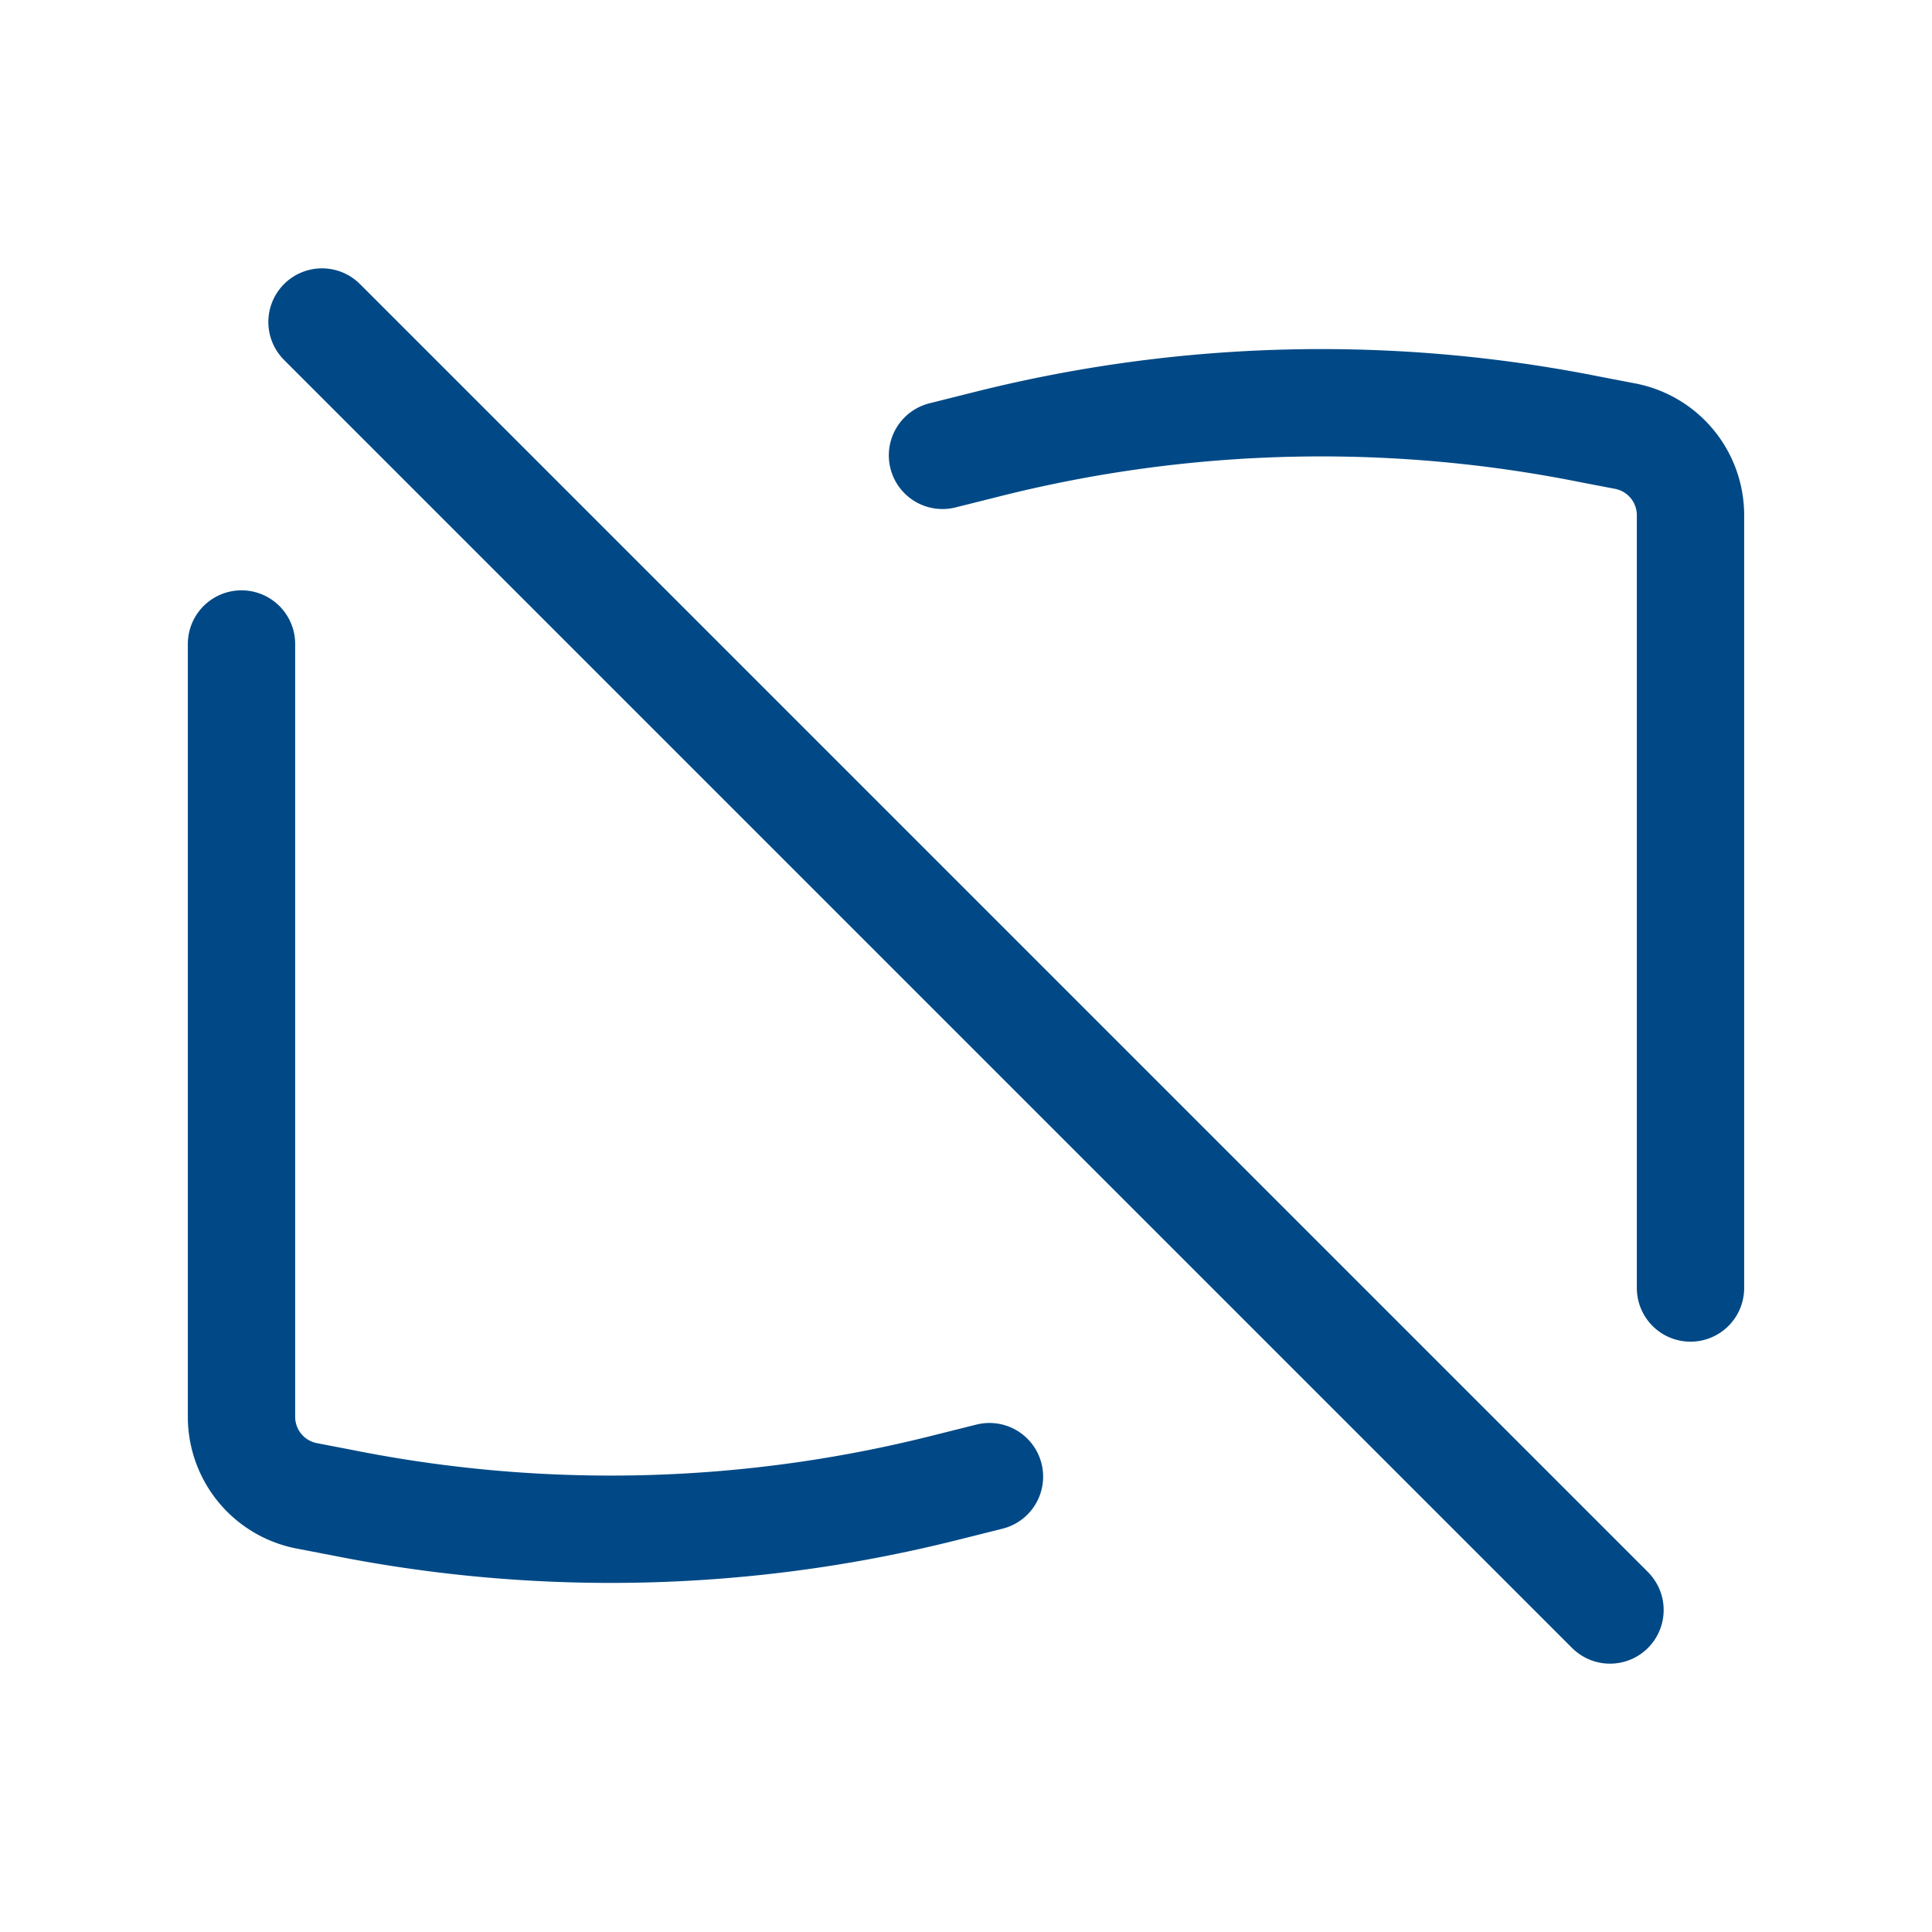
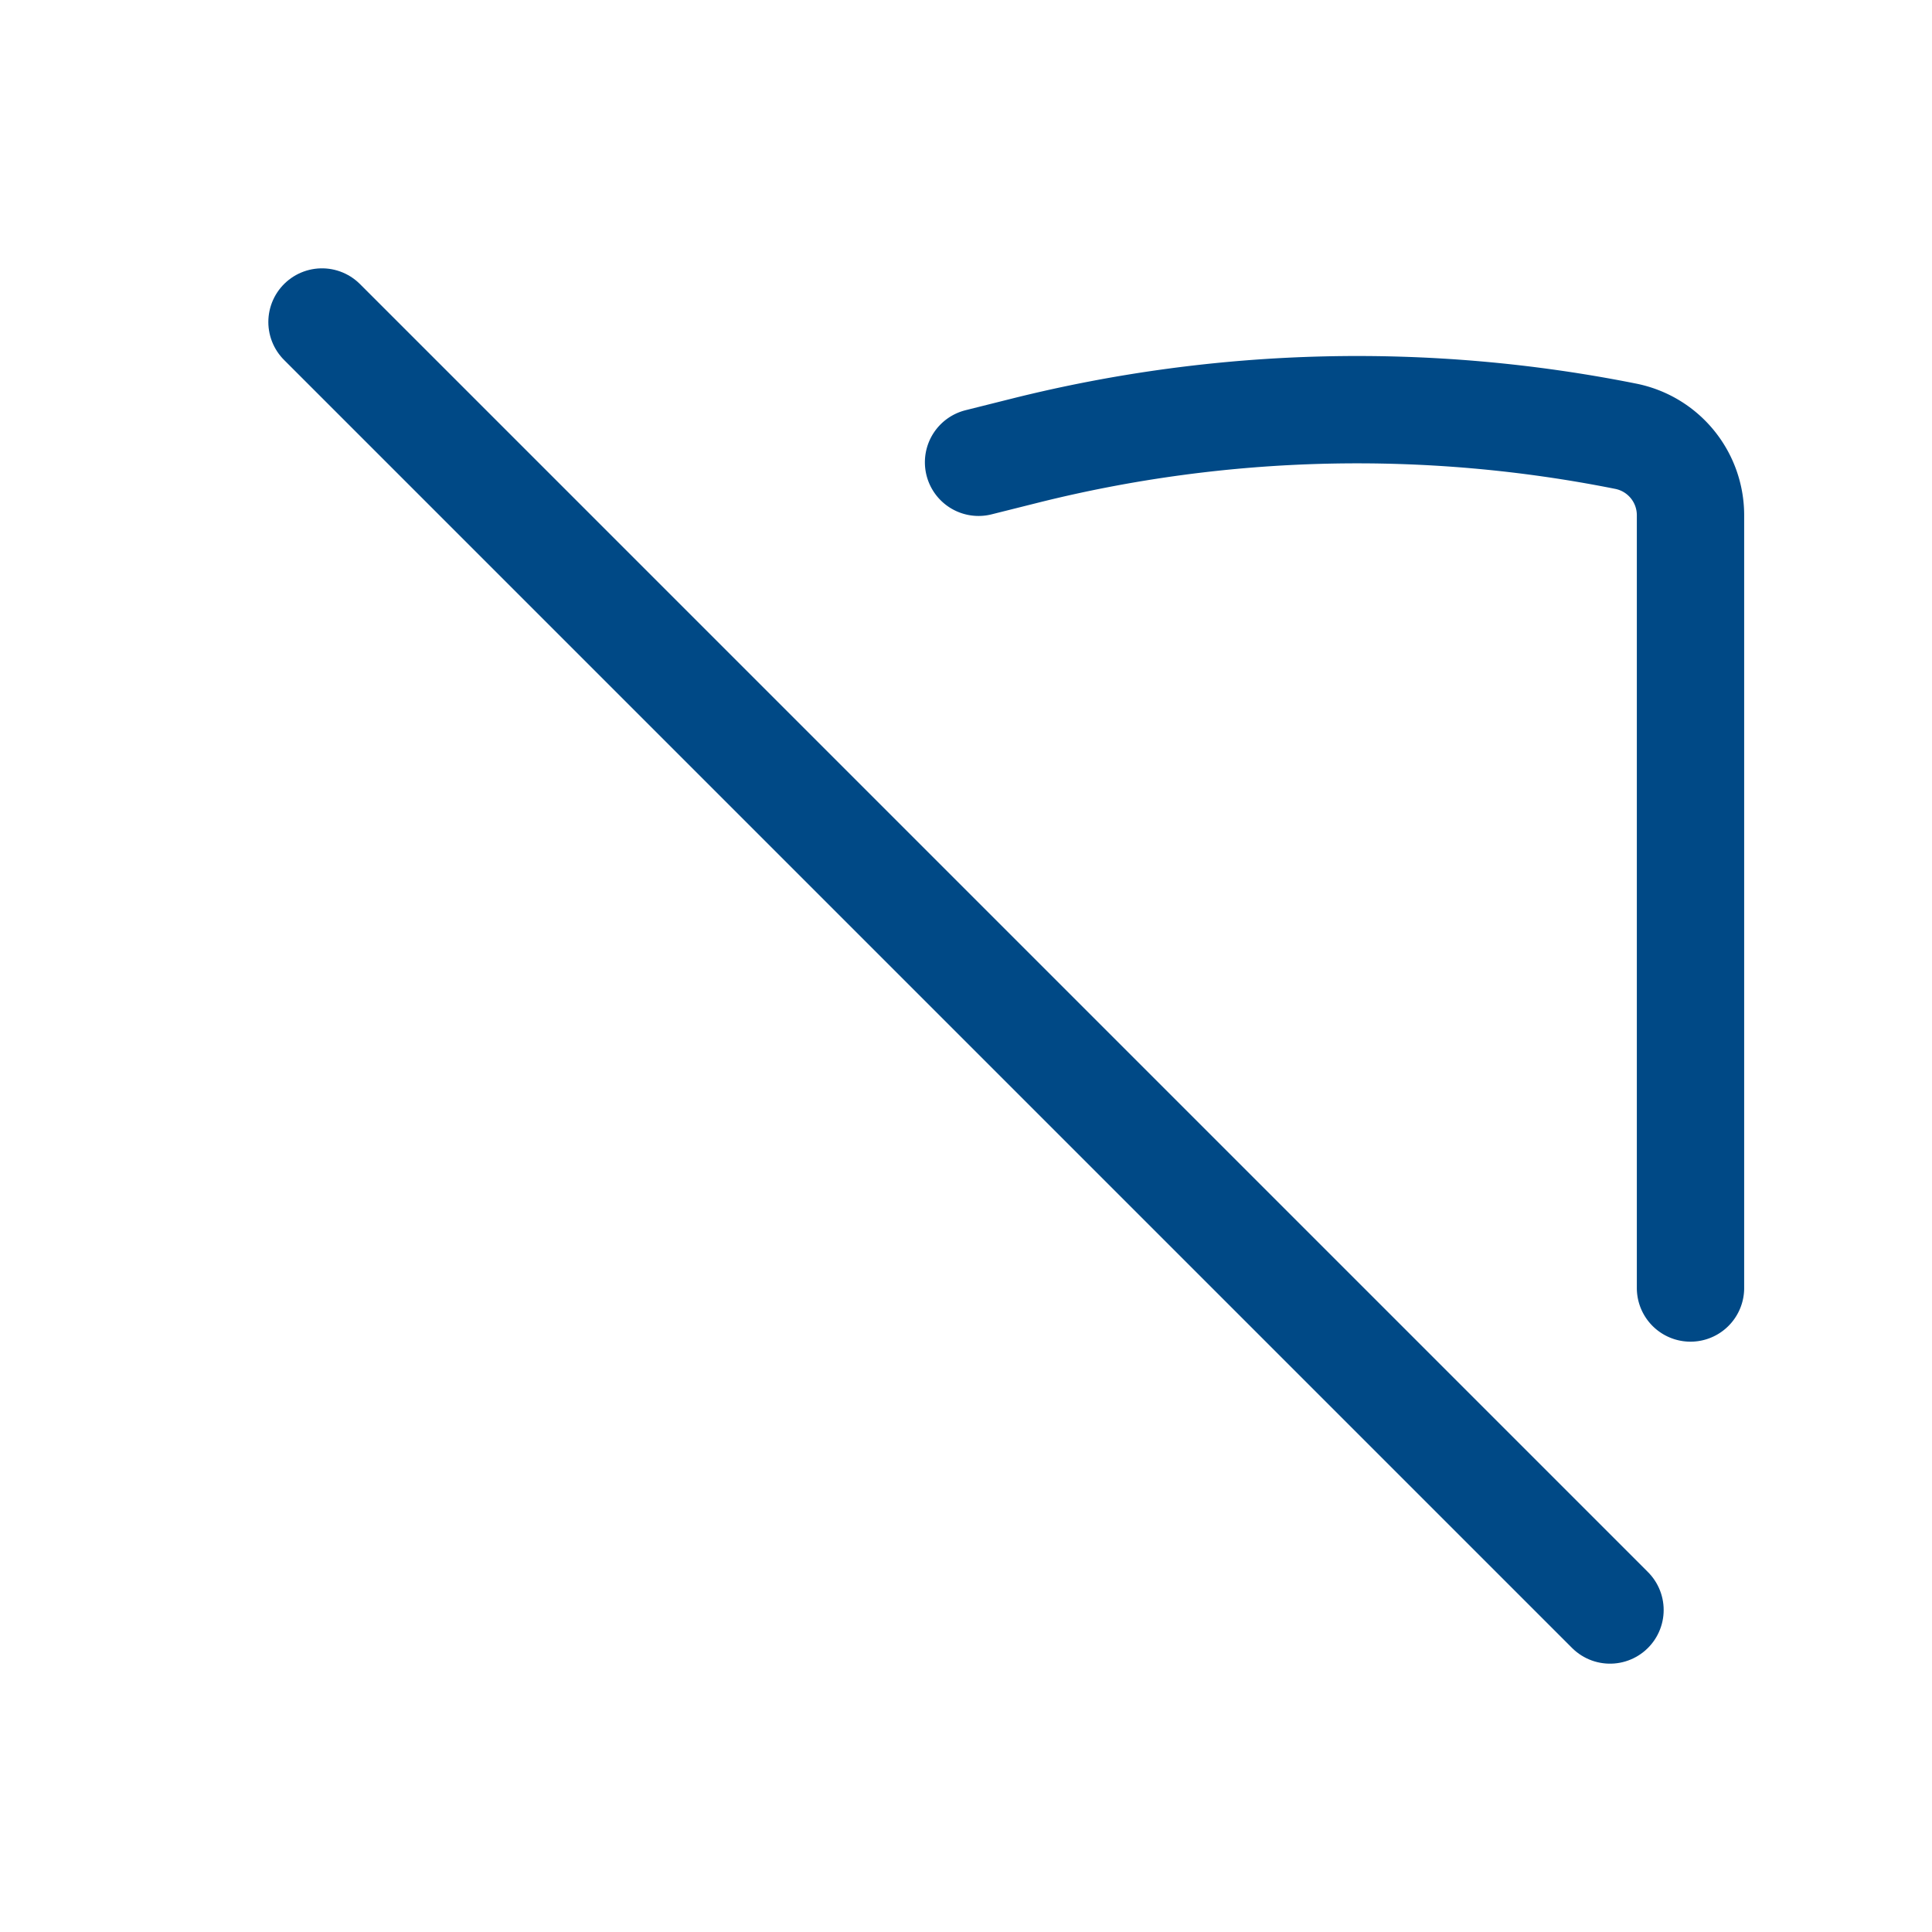
<svg xmlns="http://www.w3.org/2000/svg" width="36" height="36" viewBox="0 0 36 36">
-   <path d="M36,36H0V0H36Z" fill="none" />
  <line x1="24" y1="24" transform="translate(6 6)" fill="none" stroke="#004986" stroke-linecap="round" stroke-linejoin="round" stroke-width="2" />
-   <path d="M25.646,21.5V7.1A1.5,1.5,0,0,0,24.44,5.629L23.768,5.5a25.5,25.5,0,0,0-11.186.266l-.874.219" transform="translate(5.854 2.5)" fill="none" stroke="#004986" stroke-linecap="round" stroke-linejoin="round" stroke-width="2" />
-   <path d="M3,8V22.4a1.5,1.5,0,0,0,1.206,1.471L4.877,24a25.5,25.5,0,0,0,11.186-.266l.874-.219" transform="translate(1.5 4)" fill="none" stroke="#004986" stroke-linecap="round" stroke-linejoin="round" stroke-width="2" />
+   <path d="M25.646,21.5V7.1A1.5,1.5,0,0,0,24.44,5.629a25.5,25.5,0,0,0-11.186.266l-.874.219" transform="translate(5.854 2.5)" fill="none" stroke="#004986" stroke-linecap="round" stroke-linejoin="round" stroke-width="2" />
</svg>